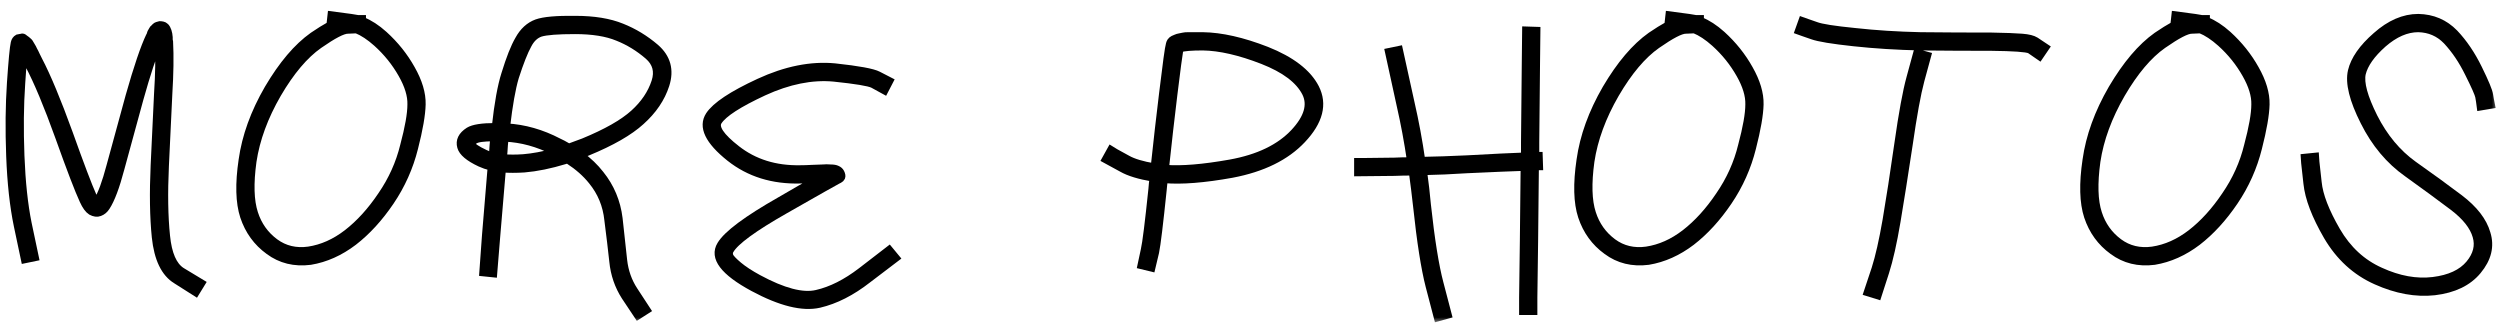
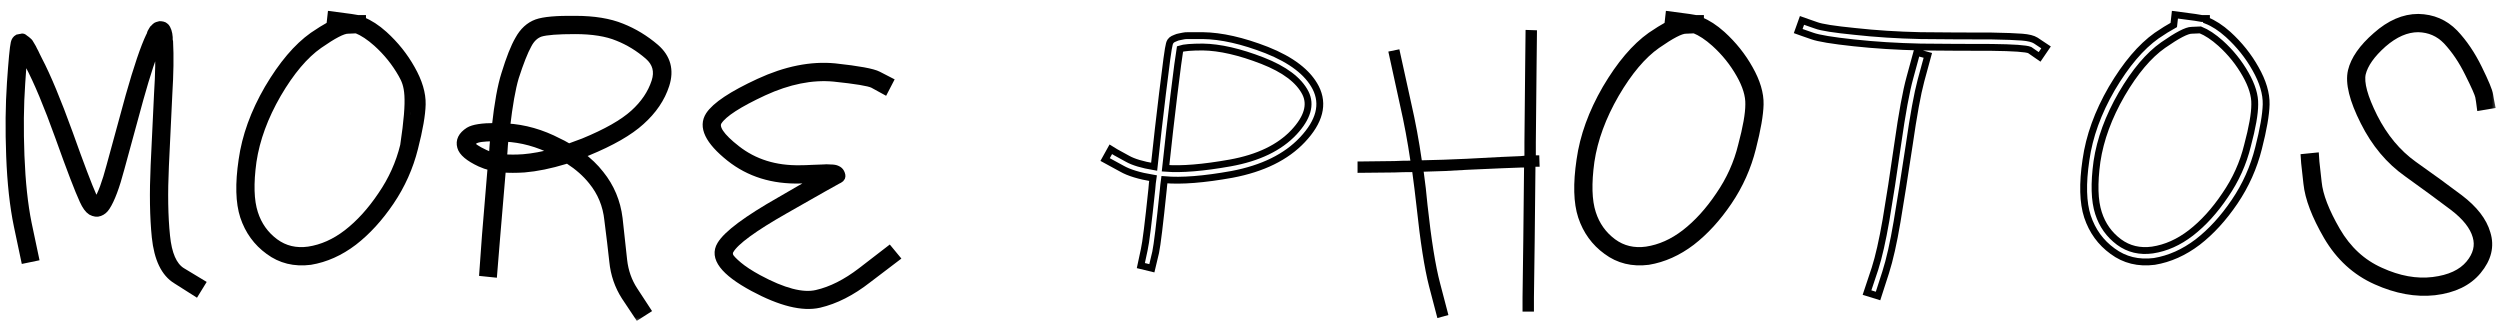
<svg xmlns="http://www.w3.org/2000/svg" width="219" height="29" viewBox="0 0 219 29" fill="none">
  <mask id="path-1-outside-1_94_215" maskUnits="userSpaceOnUse" x="-0.211" y="0.288" width="219" height="28" fill="black">
    <rect fill="white" x="-0.211" y="0.288" width="219" height="28" />
    <path d="M3.107 22.567L2.141 22.767L1.508 19.77C1.153 18.061 0.931 16.029 0.842 13.676C0.754 11.345 0.776 9.203 0.909 7.249C1.042 5.295 1.153 4.13 1.242 3.752C1.286 3.553 1.386 3.408 1.542 3.319C1.675 3.297 1.786 3.275 1.875 3.253C1.963 3.208 2.063 3.242 2.174 3.353C2.308 3.442 2.407 3.519 2.474 3.586C2.563 3.652 2.652 3.775 2.74 3.952C2.851 4.13 2.929 4.274 2.974 4.385C3.04 4.496 3.118 4.651 3.207 4.851C3.295 5.029 3.362 5.162 3.406 5.251C4.161 6.694 5.049 8.825 6.071 11.645C7.07 14.442 7.769 16.284 8.168 17.172C8.279 17.395 8.379 17.55 8.468 17.639C8.468 17.616 8.479 17.594 8.501 17.572C8.857 17.039 9.234 16.018 9.634 14.508C10.056 12.932 10.611 10.901 11.299 8.414C12.009 5.906 12.608 4.141 13.097 3.12C13.097 3.097 13.119 3.042 13.164 2.953C13.208 2.864 13.23 2.809 13.23 2.787C13.252 2.742 13.286 2.687 13.33 2.62C13.374 2.531 13.419 2.476 13.463 2.454C13.508 2.409 13.552 2.365 13.597 2.32C13.641 2.276 13.696 2.243 13.763 2.22C13.83 2.198 13.907 2.176 13.996 2.154C14.085 2.154 14.174 2.165 14.262 2.187C14.351 2.209 14.418 2.243 14.462 2.287C14.529 2.332 14.584 2.398 14.629 2.487C14.673 2.576 14.707 2.653 14.729 2.72C14.751 2.787 14.773 2.875 14.795 2.986C14.818 3.097 14.829 3.186 14.829 3.253C14.829 3.297 14.829 3.375 14.829 3.486C14.851 3.597 14.862 3.652 14.862 3.652C14.928 4.918 14.906 6.45 14.795 8.248C14.707 10.024 14.607 12.122 14.496 14.542C14.385 16.917 14.418 18.96 14.595 20.669C14.751 22.245 15.195 23.266 15.928 23.733L17.692 24.798L17.16 25.664L15.428 24.565C14.407 23.944 13.796 22.678 13.597 20.769C13.419 19.015 13.386 16.917 13.497 14.475C13.608 12.055 13.707 9.957 13.796 8.181C13.907 6.472 13.93 5.018 13.863 3.819C13.419 4.84 12.886 6.461 12.264 8.681C11.576 11.167 11.021 13.199 10.599 14.775C10.178 16.373 9.756 17.494 9.334 18.138C9.179 18.382 8.979 18.549 8.735 18.638C8.513 18.727 8.257 18.693 7.969 18.538C7.724 18.382 7.491 18.061 7.269 17.572C6.848 16.662 6.137 14.808 5.138 12.011C4.139 9.236 3.262 7.138 2.507 5.717C2.352 5.406 2.208 5.14 2.074 4.918C2.03 5.495 1.975 6.294 1.908 7.315C1.775 9.225 1.753 11.334 1.841 13.643C1.93 15.951 2.141 17.927 2.474 19.57L3.107 22.567Z" />
    <path d="M31.227 2.62L30.461 2.653C30.039 2.653 29.206 3.086 27.963 3.952C26.698 4.84 25.488 6.272 24.333 8.248C23.179 10.246 22.457 12.211 22.169 14.142C21.902 16.073 21.947 17.583 22.302 18.671C22.635 19.714 23.234 20.558 24.1 21.202C24.944 21.823 25.921 22.056 27.031 21.901C28.207 21.724 29.328 21.224 30.394 20.403C31.482 19.559 32.481 18.46 33.391 17.106C34.323 15.752 34.978 14.297 35.356 12.743C35.778 11.167 35.989 9.968 35.989 9.147C36.011 8.37 35.744 7.493 35.189 6.516C34.612 5.495 33.879 4.585 32.991 3.786C32.37 3.231 31.782 2.842 31.227 2.62ZM28.895 2.187L28.995 1.288L30.76 1.521C30.938 1.543 31.138 1.577 31.36 1.621H31.759V1.788C32.381 2.032 33.014 2.442 33.657 3.02C34.634 3.908 35.434 4.907 36.055 6.017C36.699 7.149 37.01 8.192 36.987 9.147C36.965 10.057 36.743 11.334 36.322 12.977C35.9 14.664 35.2 16.229 34.224 17.672C33.247 19.115 32.17 20.292 30.993 21.202C29.795 22.112 28.529 22.678 27.197 22.9C25.799 23.078 24.578 22.778 23.534 22.001C22.491 21.246 21.758 20.236 21.336 18.971C20.937 17.75 20.892 16.096 21.203 14.009C21.492 11.944 22.246 9.857 23.468 7.748C24.711 5.639 26.02 4.096 27.397 3.12C27.952 2.742 28.451 2.431 28.895 2.187Z" />
    <path d="M44.383 11.112C45.937 11.2 47.458 11.633 48.945 12.411C49.189 12.521 49.422 12.644 49.644 12.777C49.711 12.821 49.778 12.854 49.844 12.877C49.889 12.877 49.922 12.866 49.944 12.843C50.321 12.71 50.71 12.566 51.109 12.411C53.108 11.589 54.573 10.757 55.505 9.913C56.415 9.092 57.037 8.17 57.37 7.149C57.659 6.261 57.459 5.517 56.771 4.918C55.949 4.207 55.061 3.664 54.107 3.286C53.152 2.887 51.909 2.687 50.377 2.687C48.867 2.687 47.857 2.764 47.347 2.92C46.903 3.075 46.547 3.408 46.281 3.919C45.948 4.518 45.571 5.473 45.149 6.783C44.86 7.759 44.605 9.203 44.383 11.112ZM43.117 13.643C43.117 13.576 43.129 13.454 43.151 13.276C43.173 12.877 43.206 12.477 43.251 12.078C42.363 12.078 41.808 12.155 41.586 12.311C41.386 12.422 41.297 12.521 41.319 12.61C41.386 12.81 41.774 13.076 42.485 13.409C42.662 13.498 42.873 13.576 43.117 13.643ZM44.116 13.809C44.627 13.854 45.204 13.854 45.848 13.809C46.669 13.742 47.569 13.576 48.545 13.31C48.523 13.287 48.512 13.276 48.512 13.276C47.114 12.566 45.693 12.177 44.25 12.111C44.205 12.51 44.172 12.921 44.15 13.343C44.127 13.521 44.116 13.676 44.116 13.809ZM43.384 11.078C43.606 9.058 43.883 7.526 44.216 6.483C44.638 5.107 45.038 4.096 45.415 3.453C45.815 2.72 46.347 2.232 47.014 1.987C47.635 1.765 48.767 1.665 50.41 1.688C52.031 1.688 53.385 1.91 54.473 2.354C55.538 2.776 56.526 3.375 57.437 4.152C58.458 5.04 58.758 6.139 58.336 7.449C57.958 8.625 57.237 9.691 56.171 10.646C55.15 11.578 53.585 12.477 51.476 13.343C51.298 13.409 51.098 13.487 50.876 13.576C51.565 14.087 52.142 14.642 52.608 15.241C53.518 16.373 54.062 17.672 54.24 19.137C54.395 20.536 54.528 21.757 54.639 22.8C54.75 23.777 55.061 24.654 55.572 25.431L56.704 27.163L55.871 27.695L54.739 25.997C54.14 25.065 53.785 24.032 53.674 22.9C53.563 21.857 53.418 20.647 53.241 19.27C53.108 17.983 52.641 16.851 51.842 15.874C51.309 15.208 50.632 14.608 49.811 14.075C49.789 14.053 49.755 14.031 49.711 14.009C49.644 14.031 49.578 14.053 49.511 14.075C48.201 14.475 47.002 14.719 45.915 14.808C45.226 14.852 44.594 14.852 44.017 14.808C43.817 17.228 43.65 19.204 43.517 20.736L43.251 23.999L42.285 23.899L42.518 20.669C42.651 19.115 42.818 17.106 43.017 14.642C42.662 14.553 42.34 14.442 42.052 14.309C41.053 13.842 40.487 13.365 40.353 12.877C40.198 12.322 40.431 11.844 41.053 11.445C41.452 11.2 42.229 11.078 43.384 11.078Z" />
    <path d="M77.966 7.082L77.5 7.981L76.467 7.415C76.112 7.238 74.969 7.049 73.037 6.849C71.128 6.672 69.086 7.082 66.91 8.081C64.712 9.103 63.391 9.957 62.947 10.646C62.614 11.156 63.147 11.955 64.546 13.043C66.078 14.242 67.931 14.819 70.107 14.775C70.396 14.775 70.74 14.764 71.139 14.742C71.539 14.719 71.85 14.708 72.072 14.708C72.294 14.686 72.527 14.686 72.771 14.708C73.015 14.708 73.204 14.742 73.337 14.808C73.493 14.875 73.603 14.975 73.67 15.108C73.759 15.285 73.781 15.43 73.737 15.541C73.692 15.63 73.626 15.696 73.537 15.741L73.404 15.807C73.182 15.918 71.65 16.784 68.808 18.405C66.033 19.981 64.424 21.157 63.98 21.934C63.891 22.068 63.88 22.234 63.946 22.434C64.035 22.611 64.29 22.878 64.712 23.233C65.134 23.588 65.711 23.966 66.444 24.365C68.62 25.542 70.318 25.986 71.539 25.697C72.804 25.409 74.103 24.754 75.435 23.733L77.899 21.834L78.532 22.6L76.034 24.499C74.614 25.609 73.193 26.33 71.772 26.663C70.307 26.996 68.375 26.519 65.978 25.231C63.38 23.833 62.426 22.567 63.114 21.435C63.669 20.503 65.412 19.204 68.342 17.539C69.63 16.784 70.662 16.196 71.439 15.774C71.039 15.774 70.595 15.774 70.107 15.774C67.687 15.84 65.623 15.197 63.913 13.842C62.048 12.355 61.449 11.101 62.115 10.079C62.67 9.236 64.124 8.27 66.477 7.182C68.83 6.094 71.05 5.65 73.137 5.85C75.202 6.072 76.467 6.305 76.934 6.55L77.966 7.082Z" />
    <path d="M102.102 14.742C103.501 14.852 105.388 14.697 107.763 14.275C110.228 13.831 112.092 12.932 113.358 11.578C114.534 10.312 114.867 9.169 114.357 8.148C113.78 7.016 112.525 6.072 110.594 5.317C108.596 4.54 106.853 4.141 105.366 4.119C104.367 4.119 103.701 4.174 103.368 4.285C103.279 4.796 103.101 6.139 102.835 8.315C102.591 10.312 102.346 12.455 102.102 14.742ZM100.903 23.5L99.938 23.266L100.237 21.868C100.371 21.291 100.593 19.515 100.903 16.54C100.926 16.207 100.959 15.896 101.003 15.607C99.805 15.408 98.894 15.13 98.273 14.775L96.808 13.976L97.307 13.076L97.74 13.343C97.74 13.343 98.084 13.532 98.772 13.909C99.283 14.198 100.06 14.431 101.103 14.608C101.347 12.322 101.592 10.179 101.836 8.181C102.147 5.584 102.346 4.141 102.435 3.852C102.457 3.763 102.491 3.686 102.535 3.619C102.602 3.53 102.679 3.464 102.768 3.419C102.857 3.375 102.935 3.342 103.001 3.319C103.09 3.275 103.201 3.242 103.334 3.22C103.468 3.197 103.579 3.175 103.667 3.153C103.756 3.131 103.889 3.12 104.067 3.12C104.267 3.12 104.4 3.12 104.467 3.12C104.555 3.12 104.7 3.12 104.9 3.12C105.122 3.12 105.277 3.12 105.366 3.12C106.986 3.142 108.851 3.564 110.96 4.385C113.136 5.251 114.568 6.35 115.256 7.682C115.989 9.125 115.6 10.646 114.09 12.244C112.67 13.754 110.616 14.764 107.93 15.274C105.466 15.718 103.49 15.874 102.002 15.741C101.958 16.051 101.925 16.351 101.902 16.64C101.592 19.637 101.37 21.457 101.236 22.101L100.903 23.5Z" />
    <path d="M118.921 15.141V14.142H119.421C119.421 14.142 120.331 14.131 122.151 14.109C122.595 14.087 123.062 14.075 123.55 14.075C123.306 12.411 123.006 10.801 122.651 9.247L121.618 4.518L122.584 4.318L123.617 9.014C123.994 10.657 124.305 12.333 124.549 14.042C125.748 14.02 127.058 13.976 128.478 13.909C130.898 13.776 132.474 13.698 133.207 13.676L133.54 13.643C133.54 13.265 133.54 12.877 133.54 12.477C133.562 9.569 133.584 7.282 133.607 5.617L133.64 2.62L134.639 2.653L134.606 5.617C134.583 7.26 134.561 9.547 134.539 12.477C134.539 12.854 134.539 13.232 134.539 13.609H134.839L134.872 14.608H134.506C134.484 16.806 134.461 18.971 134.439 21.102C134.395 23.944 134.373 25.598 134.373 26.064V27.296H133.374V26.064C133.374 25.575 133.396 23.91 133.44 21.069C133.462 18.96 133.485 16.828 133.507 14.675H133.274C132.519 14.697 130.932 14.764 128.512 14.875C127.157 14.963 125.892 15.019 124.715 15.041C124.849 15.996 124.96 16.962 125.048 17.938C125.381 21.002 125.748 23.289 126.147 24.798L126.88 27.596L125.914 27.862L125.182 25.065C124.782 23.511 124.416 21.169 124.083 18.038C123.972 17.039 123.85 16.051 123.716 15.075C123.161 15.075 122.64 15.086 122.151 15.108L118.921 15.141Z" />
    <path d="M148.429 2.62L147.663 2.653C147.241 2.653 146.409 3.086 145.165 3.952C143.9 4.84 142.69 6.272 141.536 8.248C140.381 10.246 139.66 12.211 139.371 14.142C139.105 16.073 139.149 17.583 139.504 18.671C139.837 19.714 140.437 20.558 141.302 21.202C142.146 21.823 143.123 22.056 144.233 21.901C145.41 21.724 146.531 21.224 147.596 20.403C148.684 19.559 149.683 18.46 150.593 17.106C151.526 15.752 152.181 14.297 152.558 12.743C152.98 11.167 153.191 9.968 153.191 9.147C153.213 8.37 152.947 7.493 152.392 6.516C151.814 5.495 151.082 4.585 150.194 3.786C149.572 3.231 148.984 2.842 148.429 2.62ZM146.098 2.187L146.198 1.288L147.963 1.521C148.14 1.543 148.34 1.577 148.562 1.621H148.962V1.788C149.583 2.032 150.216 2.442 150.86 3.02C151.837 3.908 152.636 4.907 153.257 6.017C153.901 7.149 154.212 8.192 154.19 9.147C154.168 10.057 153.946 11.334 153.524 12.977C153.102 14.664 152.403 16.229 151.426 17.672C150.449 19.115 149.372 20.292 148.196 21.202C146.997 22.112 145.731 22.678 144.399 22.9C143.001 23.078 141.78 22.778 140.736 22.001C139.693 21.246 138.96 20.236 138.539 18.971C138.139 17.75 138.095 16.096 138.405 14.009C138.694 11.944 139.449 9.857 140.67 7.748C141.913 5.639 143.223 4.096 144.599 3.12C145.154 2.742 145.654 2.431 146.098 2.187Z" />
    <path d="M167.912 4.585L168.878 4.851L168.279 7.049C167.968 8.204 167.624 10.091 167.246 12.71C166.847 15.352 166.491 17.594 166.181 19.437C165.87 21.279 165.537 22.756 165.182 23.866L164.516 25.93L163.55 25.631L164.249 23.533C164.582 22.489 164.904 21.069 165.215 19.27C165.526 17.45 165.87 15.219 166.247 12.577C166.625 9.913 166.98 7.981 167.313 6.783L167.912 4.585ZM157.522 2.72L157.855 1.788L158.322 1.954C158.322 1.954 158.577 2.043 159.088 2.22C159.554 2.398 160.686 2.576 162.484 2.753C164.282 2.953 166.203 3.075 168.245 3.12C170.31 3.142 172.386 3.153 174.472 3.153C175.693 3.175 176.581 3.208 177.136 3.253C177.691 3.297 178.091 3.397 178.335 3.553L179.234 4.152L178.668 4.984L177.803 4.385C177.492 4.252 176.382 4.174 174.472 4.152C172.386 4.152 170.31 4.141 168.245 4.119C166.181 4.074 164.227 3.952 162.384 3.752C160.52 3.553 159.31 3.353 158.755 3.153L157.989 2.887C157.989 2.887 157.833 2.831 157.522 2.72Z" />
    <path d="M192.754 2.62L191.988 2.653C191.566 2.653 190.733 3.086 189.49 3.952C188.225 4.84 187.015 6.272 185.86 8.248C184.706 10.246 183.985 12.211 183.696 14.142C183.43 16.073 183.474 17.583 183.829 18.671C184.162 19.714 184.762 20.558 185.627 21.202C186.471 21.823 187.448 22.056 188.558 21.901C189.734 21.724 190.856 21.224 191.921 20.403C193.009 19.559 194.008 18.46 194.918 17.106C195.851 15.752 196.506 14.297 196.883 12.743C197.305 11.167 197.516 9.968 197.516 9.147C197.538 8.37 197.271 7.493 196.716 6.516C196.139 5.495 195.407 4.585 194.519 3.786C193.897 3.231 193.309 2.842 192.754 2.62ZM190.423 2.187L190.523 1.288L192.287 1.521C192.465 1.543 192.665 1.577 192.887 1.621H193.286V1.788C193.908 2.032 194.541 2.442 195.185 3.02C196.161 3.908 196.961 4.907 197.582 6.017C198.226 7.149 198.537 8.192 198.515 9.147C198.492 10.057 198.27 11.334 197.849 12.977C197.427 14.664 196.728 16.229 195.751 17.672C194.774 19.115 193.697 20.292 192.521 21.202C191.322 22.112 190.056 22.678 188.724 22.9C187.326 23.078 186.105 22.778 185.061 22.001C184.018 21.246 183.285 20.236 182.863 18.971C182.464 17.75 182.419 16.096 182.73 14.009C183.019 11.944 183.774 9.857 184.995 7.748C186.238 5.639 187.548 4.096 188.924 3.12C189.479 2.742 189.979 2.431 190.423 2.187Z" />
-     <path d="M218.264 9.214L217.265 9.38L217.199 8.881C217.199 8.881 217.177 8.747 217.132 8.481C217.088 8.237 216.788 7.56 216.233 6.45C215.678 5.317 215.034 4.363 214.302 3.586C213.636 2.898 212.814 2.542 211.837 2.52C210.816 2.52 209.795 2.964 208.774 3.852C207.753 4.762 207.142 5.628 206.942 6.45C206.765 7.249 207.109 8.514 207.975 10.246C208.863 12 210.017 13.387 211.438 14.409C212.947 15.474 214.291 16.451 215.467 17.339C216.755 18.316 217.554 19.348 217.865 20.436C218.22 21.568 217.954 22.667 217.066 23.733C216.222 24.754 214.957 25.364 213.269 25.564C211.627 25.742 209.917 25.431 208.141 24.632C206.343 23.833 204.911 22.523 203.845 20.702C202.802 18.904 202.214 17.361 202.08 16.073L201.881 14.275L201.847 13.776L202.846 13.676L202.88 14.175L203.079 15.974C203.19 17.106 203.734 18.516 204.711 20.203C205.666 21.846 206.942 23.022 208.541 23.733C210.139 24.465 211.671 24.743 213.136 24.565C214.579 24.388 215.634 23.899 216.3 23.1C216.944 22.323 217.143 21.524 216.899 20.702C216.655 19.837 215.978 18.982 214.868 18.138C213.691 17.25 212.359 16.273 210.872 15.208C209.296 14.098 208.03 12.588 207.075 10.679C206.099 8.747 205.732 7.26 205.977 6.217C206.221 5.195 206.942 4.163 208.141 3.12C209.34 2.054 210.572 1.521 211.837 1.521C213.103 1.543 214.169 1.998 215.034 2.887C215.834 3.73 216.533 4.762 217.132 5.983C217.732 7.204 218.054 7.981 218.098 8.315L218.165 8.714L218.264 9.214Z" />
  </mask>
  <path d="M3.107 22.567L2.141 22.767L1.508 19.77C1.153 18.061 0.931 16.029 0.842 13.676C0.754 11.345 0.776 9.203 0.909 7.249C1.042 5.295 1.153 4.13 1.242 3.752C1.286 3.553 1.386 3.408 1.542 3.319C1.675 3.297 1.786 3.275 1.875 3.253C1.963 3.208 2.063 3.242 2.174 3.353C2.308 3.442 2.407 3.519 2.474 3.586C2.563 3.652 2.652 3.775 2.74 3.952C2.851 4.13 2.929 4.274 2.974 4.385C3.04 4.496 3.118 4.651 3.207 4.851C3.295 5.029 3.362 5.162 3.406 5.251C4.161 6.694 5.049 8.825 6.071 11.645C7.07 14.442 7.769 16.284 8.168 17.172C8.279 17.395 8.379 17.55 8.468 17.639C8.468 17.616 8.479 17.594 8.501 17.572C8.857 17.039 9.234 16.018 9.634 14.508C10.056 12.932 10.611 10.901 11.299 8.414C12.009 5.906 12.608 4.141 13.097 3.12C13.097 3.097 13.119 3.042 13.164 2.953C13.208 2.864 13.23 2.809 13.23 2.787C13.252 2.742 13.286 2.687 13.33 2.62C13.374 2.531 13.419 2.476 13.463 2.454C13.508 2.409 13.552 2.365 13.597 2.32C13.641 2.276 13.696 2.243 13.763 2.22C13.83 2.198 13.907 2.176 13.996 2.154C14.085 2.154 14.174 2.165 14.262 2.187C14.351 2.209 14.418 2.243 14.462 2.287C14.529 2.332 14.584 2.398 14.629 2.487C14.673 2.576 14.707 2.653 14.729 2.72C14.751 2.787 14.773 2.875 14.795 2.986C14.818 3.097 14.829 3.186 14.829 3.253C14.829 3.297 14.829 3.375 14.829 3.486C14.851 3.597 14.862 3.652 14.862 3.652C14.928 4.918 14.906 6.45 14.795 8.248C14.707 10.024 14.607 12.122 14.496 14.542C14.385 16.917 14.418 18.96 14.595 20.669C14.751 22.245 15.195 23.266 15.928 23.733L17.692 24.798L17.16 25.664L15.428 24.565C14.407 23.944 13.796 22.678 13.597 20.769C13.419 19.015 13.386 16.917 13.497 14.475C13.608 12.055 13.707 9.957 13.796 8.181C13.907 6.472 13.93 5.018 13.863 3.819C13.419 4.84 12.886 6.461 12.264 8.681C11.576 11.167 11.021 13.199 10.599 14.775C10.178 16.373 9.756 17.494 9.334 18.138C9.179 18.382 8.979 18.549 8.735 18.638C8.513 18.727 8.257 18.693 7.969 18.538C7.724 18.382 7.491 18.061 7.269 17.572C6.848 16.662 6.137 14.808 5.138 12.011C4.139 9.236 3.262 7.138 2.507 5.717C2.352 5.406 2.208 5.14 2.074 4.918C2.03 5.495 1.975 6.294 1.908 7.315C1.775 9.225 1.753 11.334 1.841 13.643C1.93 15.951 2.141 17.927 2.474 19.57L3.107 22.567Z" fill="black" />
  <path d="M31.227 2.62L30.461 2.653C30.039 2.653 29.206 3.086 27.963 3.952C26.698 4.84 25.488 6.272 24.333 8.248C23.179 10.246 22.457 12.211 22.169 14.142C21.902 16.073 21.947 17.583 22.302 18.671C22.635 19.714 23.234 20.558 24.1 21.202C24.944 21.823 25.921 22.056 27.031 21.901C28.207 21.724 29.328 21.224 30.394 20.403C31.482 19.559 32.481 18.46 33.391 17.106C34.323 15.752 34.978 14.297 35.356 12.743C35.778 11.167 35.989 9.968 35.989 9.147C36.011 8.37 35.744 7.493 35.189 6.516C34.612 5.495 33.879 4.585 32.991 3.786C32.37 3.231 31.782 2.842 31.227 2.62ZM28.895 2.187L28.995 1.288L30.76 1.521C30.938 1.543 31.138 1.577 31.36 1.621H31.759V1.788C32.381 2.032 33.014 2.442 33.657 3.02C34.634 3.908 35.434 4.907 36.055 6.017C36.699 7.149 37.01 8.192 36.987 9.147C36.965 10.057 36.743 11.334 36.322 12.977C35.9 14.664 35.2 16.229 34.224 17.672C33.247 19.115 32.17 20.292 30.993 21.202C29.795 22.112 28.529 22.678 27.197 22.9C25.799 23.078 24.578 22.778 23.534 22.001C22.491 21.246 21.758 20.236 21.336 18.971C20.937 17.75 20.892 16.096 21.203 14.009C21.492 11.944 22.246 9.857 23.468 7.748C24.711 5.639 26.02 4.096 27.397 3.12C27.952 2.742 28.451 2.431 28.895 2.187Z" fill="black" />
  <path d="M44.383 11.112C45.937 11.2 47.458 11.633 48.945 12.411C49.189 12.521 49.422 12.644 49.644 12.777C49.711 12.821 49.778 12.854 49.844 12.877C49.889 12.877 49.922 12.866 49.944 12.843C50.321 12.71 50.71 12.566 51.109 12.411C53.108 11.589 54.573 10.757 55.505 9.913C56.415 9.092 57.037 8.17 57.37 7.149C57.659 6.261 57.459 5.517 56.771 4.918C55.949 4.207 55.061 3.664 54.107 3.286C53.152 2.887 51.909 2.687 50.377 2.687C48.867 2.687 47.857 2.764 47.347 2.92C46.903 3.075 46.547 3.408 46.281 3.919C45.948 4.518 45.571 5.473 45.149 6.783C44.86 7.759 44.605 9.203 44.383 11.112ZM43.117 13.643C43.117 13.576 43.129 13.454 43.151 13.276C43.173 12.877 43.206 12.477 43.251 12.078C42.363 12.078 41.808 12.155 41.586 12.311C41.386 12.422 41.297 12.521 41.319 12.61C41.386 12.81 41.774 13.076 42.485 13.409C42.662 13.498 42.873 13.576 43.117 13.643ZM44.116 13.809C44.627 13.854 45.204 13.854 45.848 13.809C46.669 13.742 47.569 13.576 48.545 13.31C48.523 13.287 48.512 13.276 48.512 13.276C47.114 12.566 45.693 12.177 44.25 12.111C44.205 12.51 44.172 12.921 44.15 13.343C44.127 13.521 44.116 13.676 44.116 13.809ZM43.384 11.078C43.606 9.058 43.883 7.526 44.216 6.483C44.638 5.107 45.038 4.096 45.415 3.453C45.815 2.72 46.347 2.232 47.014 1.987C47.635 1.765 48.767 1.665 50.41 1.688C52.031 1.688 53.385 1.91 54.473 2.354C55.538 2.776 56.526 3.375 57.437 4.152C58.458 5.04 58.758 6.139 58.336 7.449C57.958 8.625 57.237 9.691 56.171 10.646C55.15 11.578 53.585 12.477 51.476 13.343C51.298 13.409 51.098 13.487 50.876 13.576C51.565 14.087 52.142 14.642 52.608 15.241C53.518 16.373 54.062 17.672 54.24 19.137C54.395 20.536 54.528 21.757 54.639 22.8C54.75 23.777 55.061 24.654 55.572 25.431L56.704 27.163L55.871 27.695L54.739 25.997C54.14 25.065 53.785 24.032 53.674 22.9C53.563 21.857 53.418 20.647 53.241 19.27C53.108 17.983 52.641 16.851 51.842 15.874C51.309 15.208 50.632 14.608 49.811 14.075C49.789 14.053 49.755 14.031 49.711 14.009C49.644 14.031 49.578 14.053 49.511 14.075C48.201 14.475 47.002 14.719 45.915 14.808C45.226 14.852 44.594 14.852 44.017 14.808C43.817 17.228 43.65 19.204 43.517 20.736L43.251 23.999L42.285 23.899L42.518 20.669C42.651 19.115 42.818 17.106 43.017 14.642C42.662 14.553 42.34 14.442 42.052 14.309C41.053 13.842 40.487 13.365 40.353 12.877C40.198 12.322 40.431 11.844 41.053 11.445C41.452 11.2 42.229 11.078 43.384 11.078Z" fill="black" />
  <path d="M77.966 7.082L77.5 7.981L76.467 7.415C76.112 7.238 74.969 7.049 73.037 6.849C71.128 6.672 69.086 7.082 66.91 8.081C64.712 9.103 63.391 9.957 62.947 10.646C62.614 11.156 63.147 11.955 64.546 13.043C66.078 14.242 67.931 14.819 70.107 14.775C70.396 14.775 70.74 14.764 71.139 14.742C71.539 14.719 71.85 14.708 72.072 14.708C72.294 14.686 72.527 14.686 72.771 14.708C73.015 14.708 73.204 14.742 73.337 14.808C73.493 14.875 73.603 14.975 73.67 15.108C73.759 15.285 73.781 15.43 73.737 15.541C73.692 15.63 73.626 15.696 73.537 15.741L73.404 15.807C73.182 15.918 71.65 16.784 68.808 18.405C66.033 19.981 64.424 21.157 63.98 21.934C63.891 22.068 63.88 22.234 63.946 22.434C64.035 22.611 64.29 22.878 64.712 23.233C65.134 23.588 65.711 23.966 66.444 24.365C68.62 25.542 70.318 25.986 71.539 25.697C72.804 25.409 74.103 24.754 75.435 23.733L77.899 21.834L78.532 22.6L76.034 24.499C74.614 25.609 73.193 26.33 71.772 26.663C70.307 26.996 68.375 26.519 65.978 25.231C63.38 23.833 62.426 22.567 63.114 21.435C63.669 20.503 65.412 19.204 68.342 17.539C69.63 16.784 70.662 16.196 71.439 15.774C71.039 15.774 70.595 15.774 70.107 15.774C67.687 15.84 65.623 15.197 63.913 13.842C62.048 12.355 61.449 11.101 62.115 10.079C62.67 9.236 64.124 8.27 66.477 7.182C68.83 6.094 71.05 5.65 73.137 5.85C75.202 6.072 76.467 6.305 76.934 6.55L77.966 7.082Z" fill="black" />
-   <path d="M102.102 14.742C103.501 14.852 105.388 14.697 107.763 14.275C110.228 13.831 112.092 12.932 113.358 11.578C114.534 10.312 114.867 9.169 114.357 8.148C113.78 7.016 112.525 6.072 110.594 5.317C108.596 4.54 106.853 4.141 105.366 4.119C104.367 4.119 103.701 4.174 103.368 4.285C103.279 4.796 103.101 6.139 102.835 8.315C102.591 10.312 102.346 12.455 102.102 14.742ZM100.903 23.5L99.938 23.266L100.237 21.868C100.371 21.291 100.593 19.515 100.903 16.54C100.926 16.207 100.959 15.896 101.003 15.607C99.805 15.408 98.894 15.13 98.273 14.775L96.808 13.976L97.307 13.076L97.74 13.343C97.74 13.343 98.084 13.532 98.772 13.909C99.283 14.198 100.06 14.431 101.103 14.608C101.347 12.322 101.592 10.179 101.836 8.181C102.147 5.584 102.346 4.141 102.435 3.852C102.457 3.763 102.491 3.686 102.535 3.619C102.602 3.53 102.679 3.464 102.768 3.419C102.857 3.375 102.935 3.342 103.001 3.319C103.09 3.275 103.201 3.242 103.334 3.22C103.468 3.197 103.579 3.175 103.667 3.153C103.756 3.131 103.889 3.12 104.067 3.12C104.267 3.12 104.4 3.12 104.467 3.12C104.555 3.12 104.7 3.12 104.9 3.12C105.122 3.12 105.277 3.12 105.366 3.12C106.986 3.142 108.851 3.564 110.96 4.385C113.136 5.251 114.568 6.35 115.256 7.682C115.989 9.125 115.6 10.646 114.09 12.244C112.67 13.754 110.616 14.764 107.93 15.274C105.466 15.718 103.49 15.874 102.002 15.741C101.958 16.051 101.925 16.351 101.902 16.64C101.592 19.637 101.37 21.457 101.236 22.101L100.903 23.5Z" fill="black" />
  <path d="M118.921 15.141V14.142H119.421C119.421 14.142 120.331 14.131 122.151 14.109C122.595 14.087 123.062 14.075 123.55 14.075C123.306 12.411 123.006 10.801 122.651 9.247L121.618 4.518L122.584 4.318L123.617 9.014C123.994 10.657 124.305 12.333 124.549 14.042C125.748 14.02 127.058 13.976 128.478 13.909C130.898 13.776 132.474 13.698 133.207 13.676L133.54 13.643C133.54 13.265 133.54 12.877 133.54 12.477C133.562 9.569 133.584 7.282 133.607 5.617L133.64 2.62L134.639 2.653L134.606 5.617C134.583 7.26 134.561 9.547 134.539 12.477C134.539 12.854 134.539 13.232 134.539 13.609H134.839L134.872 14.608H134.506C134.484 16.806 134.461 18.971 134.439 21.102C134.395 23.944 134.373 25.598 134.373 26.064V27.296H133.374V26.064C133.374 25.575 133.396 23.91 133.44 21.069C133.462 18.96 133.485 16.828 133.507 14.675H133.274C132.519 14.697 130.932 14.764 128.512 14.875C127.157 14.963 125.892 15.019 124.715 15.041C124.849 15.996 124.96 16.962 125.048 17.938C125.381 21.002 125.748 23.289 126.147 24.798L126.88 27.596L125.914 27.862L125.182 25.065C124.782 23.511 124.416 21.169 124.083 18.038C123.972 17.039 123.85 16.051 123.716 15.075C123.161 15.075 122.64 15.086 122.151 15.108L118.921 15.141Z" fill="black" />
  <path d="M148.429 2.62L147.663 2.653C147.241 2.653 146.409 3.086 145.165 3.952C143.9 4.84 142.69 6.272 141.536 8.248C140.381 10.246 139.66 12.211 139.371 14.142C139.105 16.073 139.149 17.583 139.504 18.671C139.837 19.714 140.437 20.558 141.302 21.202C142.146 21.823 143.123 22.056 144.233 21.901C145.41 21.724 146.531 21.224 147.596 20.403C148.684 19.559 149.683 18.46 150.593 17.106C151.526 15.752 152.181 14.297 152.558 12.743C152.98 11.167 153.191 9.968 153.191 9.147C153.213 8.37 152.947 7.493 152.392 6.516C151.814 5.495 151.082 4.585 150.194 3.786C149.572 3.231 148.984 2.842 148.429 2.62ZM146.098 2.187L146.198 1.288L147.963 1.521C148.14 1.543 148.34 1.577 148.562 1.621H148.962V1.788C149.583 2.032 150.216 2.442 150.86 3.02C151.837 3.908 152.636 4.907 153.257 6.017C153.901 7.149 154.212 8.192 154.19 9.147C154.168 10.057 153.946 11.334 153.524 12.977C153.102 14.664 152.403 16.229 151.426 17.672C150.449 19.115 149.372 20.292 148.196 21.202C146.997 22.112 145.731 22.678 144.399 22.9C143.001 23.078 141.78 22.778 140.736 22.001C139.693 21.246 138.96 20.236 138.539 18.971C138.139 17.75 138.095 16.096 138.405 14.009C138.694 11.944 139.449 9.857 140.67 7.748C141.913 5.639 143.223 4.096 144.599 3.12C145.154 2.742 145.654 2.431 146.098 2.187Z" fill="black" />
-   <path d="M167.912 4.585L168.878 4.851L168.279 7.049C167.968 8.204 167.624 10.091 167.246 12.71C166.847 15.352 166.491 17.594 166.181 19.437C165.87 21.279 165.537 22.756 165.182 23.866L164.516 25.93L163.55 25.631L164.249 23.533C164.582 22.489 164.904 21.069 165.215 19.27C165.526 17.45 165.87 15.219 166.247 12.577C166.625 9.913 166.98 7.981 167.313 6.783L167.912 4.585ZM157.522 2.72L157.855 1.788L158.322 1.954C158.322 1.954 158.577 2.043 159.088 2.22C159.554 2.398 160.686 2.576 162.484 2.753C164.282 2.953 166.203 3.075 168.245 3.12C170.31 3.142 172.386 3.153 174.472 3.153C175.693 3.175 176.581 3.208 177.136 3.253C177.691 3.297 178.091 3.397 178.335 3.553L179.234 4.152L178.668 4.984L177.803 4.385C177.492 4.252 176.382 4.174 174.472 4.152C172.386 4.152 170.31 4.141 168.245 4.119C166.181 4.074 164.227 3.952 162.384 3.752C160.52 3.553 159.31 3.353 158.755 3.153L157.989 2.887C157.989 2.887 157.833 2.831 157.522 2.72Z" fill="black" />
-   <path d="M192.754 2.62L191.988 2.653C191.566 2.653 190.733 3.086 189.49 3.952C188.225 4.84 187.015 6.272 185.86 8.248C184.706 10.246 183.985 12.211 183.696 14.142C183.43 16.073 183.474 17.583 183.829 18.671C184.162 19.714 184.762 20.558 185.627 21.202C186.471 21.823 187.448 22.056 188.558 21.901C189.734 21.724 190.856 21.224 191.921 20.403C193.009 19.559 194.008 18.46 194.918 17.106C195.851 15.752 196.506 14.297 196.883 12.743C197.305 11.167 197.516 9.968 197.516 9.147C197.538 8.37 197.271 7.493 196.716 6.516C196.139 5.495 195.407 4.585 194.519 3.786C193.897 3.231 193.309 2.842 192.754 2.62ZM190.423 2.187L190.523 1.288L192.287 1.521C192.465 1.543 192.665 1.577 192.887 1.621H193.286V1.788C193.908 2.032 194.541 2.442 195.185 3.02C196.161 3.908 196.961 4.907 197.582 6.017C198.226 7.149 198.537 8.192 198.515 9.147C198.492 10.057 198.27 11.334 197.849 12.977C197.427 14.664 196.728 16.229 195.751 17.672C194.774 19.115 193.697 20.292 192.521 21.202C191.322 22.112 190.056 22.678 188.724 22.9C187.326 23.078 186.105 22.778 185.061 22.001C184.018 21.246 183.285 20.236 182.863 18.971C182.464 17.75 182.419 16.096 182.73 14.009C183.019 11.944 183.774 9.857 184.995 7.748C186.238 5.639 187.548 4.096 188.924 3.12C189.479 2.742 189.979 2.431 190.423 2.187Z" fill="black" />
  <path d="M218.264 9.214L217.265 9.38L217.199 8.881C217.199 8.881 217.177 8.747 217.132 8.481C217.088 8.237 216.788 7.56 216.233 6.45C215.678 5.317 215.034 4.363 214.302 3.586C213.636 2.898 212.814 2.542 211.837 2.52C210.816 2.52 209.795 2.964 208.774 3.852C207.753 4.762 207.142 5.628 206.942 6.45C206.765 7.249 207.109 8.514 207.975 10.246C208.863 12 210.017 13.387 211.438 14.409C212.947 15.474 214.291 16.451 215.467 17.339C216.755 18.316 217.554 19.348 217.865 20.436C218.22 21.568 217.954 22.667 217.066 23.733C216.222 24.754 214.957 25.364 213.269 25.564C211.627 25.742 209.917 25.431 208.141 24.632C206.343 23.833 204.911 22.523 203.845 20.702C202.802 18.904 202.214 17.361 202.08 16.073L201.881 14.275L201.847 13.776L202.846 13.676L202.88 14.175L203.079 15.974C203.19 17.106 203.734 18.516 204.711 20.203C205.666 21.846 206.942 23.022 208.541 23.733C210.139 24.465 211.671 24.743 213.136 24.565C214.579 24.388 215.634 23.899 216.3 23.1C216.944 22.323 217.143 21.524 216.899 20.702C216.655 19.837 215.978 18.982 214.868 18.138C213.691 17.25 212.359 16.273 210.872 15.208C209.296 14.098 208.03 12.588 207.075 10.679C206.099 8.747 205.732 7.26 205.977 6.217C206.221 5.195 206.942 4.163 208.141 3.12C209.34 2.054 210.572 1.521 211.837 1.521C213.103 1.543 214.169 1.998 215.034 2.887C215.834 3.73 216.533 4.762 217.132 5.983C217.732 7.204 218.054 7.981 218.098 8.315L218.165 8.714L218.264 9.214Z" fill="black" />
  <path d="M3.107 22.567L2.141 22.767L1.508 19.77C1.153 18.061 0.931 16.029 0.842 13.676C0.754 11.345 0.776 9.203 0.909 7.249C1.042 5.295 1.153 4.13 1.242 3.752C1.286 3.553 1.386 3.408 1.542 3.319C1.675 3.297 1.786 3.275 1.875 3.253C1.963 3.208 2.063 3.242 2.174 3.353C2.308 3.442 2.407 3.519 2.474 3.586C2.563 3.652 2.652 3.775 2.74 3.952C2.851 4.13 2.929 4.274 2.974 4.385C3.04 4.496 3.118 4.651 3.207 4.851C3.295 5.029 3.362 5.162 3.406 5.251C4.161 6.694 5.049 8.825 6.071 11.645C7.07 14.442 7.769 16.284 8.168 17.172C8.279 17.395 8.379 17.55 8.468 17.639C8.468 17.616 8.479 17.594 8.501 17.572C8.857 17.039 9.234 16.018 9.634 14.508C10.056 12.932 10.611 10.901 11.299 8.414C12.009 5.906 12.608 4.141 13.097 3.12C13.097 3.097 13.119 3.042 13.164 2.953C13.208 2.864 13.23 2.809 13.23 2.787C13.252 2.742 13.286 2.687 13.33 2.62C13.374 2.531 13.419 2.476 13.463 2.454C13.508 2.409 13.552 2.365 13.597 2.32C13.641 2.276 13.696 2.243 13.763 2.22C13.83 2.198 13.907 2.176 13.996 2.154C14.085 2.154 14.174 2.165 14.262 2.187C14.351 2.209 14.418 2.243 14.462 2.287C14.529 2.332 14.584 2.398 14.629 2.487C14.673 2.576 14.707 2.653 14.729 2.72C14.751 2.787 14.773 2.875 14.795 2.986C14.818 3.097 14.829 3.186 14.829 3.253C14.829 3.297 14.829 3.375 14.829 3.486C14.851 3.597 14.862 3.652 14.862 3.652C14.928 4.918 14.906 6.45 14.795 8.248C14.707 10.024 14.607 12.122 14.496 14.542C14.385 16.917 14.418 18.96 14.595 20.669C14.751 22.245 15.195 23.266 15.928 23.733L17.692 24.798L17.16 25.664L15.428 24.565C14.407 23.944 13.796 22.678 13.597 20.769C13.419 19.015 13.386 16.917 13.497 14.475C13.608 12.055 13.707 9.957 13.796 8.181C13.907 6.472 13.93 5.018 13.863 3.819C13.419 4.84 12.886 6.461 12.264 8.681C11.576 11.167 11.021 13.199 10.599 14.775C10.178 16.373 9.756 17.494 9.334 18.138C9.179 18.382 8.979 18.549 8.735 18.638C8.513 18.727 8.257 18.693 7.969 18.538C7.724 18.382 7.491 18.061 7.269 17.572C6.848 16.662 6.137 14.808 5.138 12.011C4.139 9.236 3.262 7.138 2.507 5.717C2.352 5.406 2.208 5.14 2.074 4.918C2.03 5.495 1.975 6.294 1.908 7.315C1.775 9.225 1.753 11.334 1.841 13.643C1.93 15.951 2.141 17.927 2.474 19.57L3.107 22.567Z" stroke="black" stroke-width="0.6" mask="url(#path-1-outside-1_94_215)" />
-   <path d="M31.227 2.62L30.461 2.653C30.039 2.653 29.206 3.086 27.963 3.952C26.698 4.84 25.488 6.272 24.333 8.248C23.179 10.246 22.457 12.211 22.169 14.142C21.902 16.073 21.947 17.583 22.302 18.671C22.635 19.714 23.234 20.558 24.1 21.202C24.944 21.823 25.921 22.056 27.031 21.901C28.207 21.724 29.328 21.224 30.394 20.403C31.482 19.559 32.481 18.46 33.391 17.106C34.323 15.752 34.978 14.297 35.356 12.743C35.778 11.167 35.989 9.968 35.989 9.147C36.011 8.37 35.744 7.493 35.189 6.516C34.612 5.495 33.879 4.585 32.991 3.786C32.37 3.231 31.782 2.842 31.227 2.62ZM28.895 2.187L28.995 1.288L30.76 1.521C30.938 1.543 31.138 1.577 31.36 1.621H31.759V1.788C32.381 2.032 33.014 2.442 33.657 3.02C34.634 3.908 35.434 4.907 36.055 6.017C36.699 7.149 37.01 8.192 36.987 9.147C36.965 10.057 36.743 11.334 36.322 12.977C35.9 14.664 35.2 16.229 34.224 17.672C33.247 19.115 32.17 20.292 30.993 21.202C29.795 22.112 28.529 22.678 27.197 22.9C25.799 23.078 24.578 22.778 23.534 22.001C22.491 21.246 21.758 20.236 21.336 18.971C20.937 17.75 20.892 16.096 21.203 14.009C21.492 11.944 22.246 9.857 23.468 7.748C24.711 5.639 26.02 4.096 27.397 3.12C27.952 2.742 28.451 2.431 28.895 2.187Z" stroke="black" stroke-width="0.6" mask="url(#path-1-outside-1_94_215)" />
+   <path d="M31.227 2.62L30.461 2.653C30.039 2.653 29.206 3.086 27.963 3.952C26.698 4.84 25.488 6.272 24.333 8.248C23.179 10.246 22.457 12.211 22.169 14.142C21.902 16.073 21.947 17.583 22.302 18.671C22.635 19.714 23.234 20.558 24.1 21.202C24.944 21.823 25.921 22.056 27.031 21.901C28.207 21.724 29.328 21.224 30.394 20.403C31.482 19.559 32.481 18.46 33.391 17.106C34.323 15.752 34.978 14.297 35.356 12.743C36.011 8.37 35.744 7.493 35.189 6.516C34.612 5.495 33.879 4.585 32.991 3.786C32.37 3.231 31.782 2.842 31.227 2.62ZM28.895 2.187L28.995 1.288L30.76 1.521C30.938 1.543 31.138 1.577 31.36 1.621H31.759V1.788C32.381 2.032 33.014 2.442 33.657 3.02C34.634 3.908 35.434 4.907 36.055 6.017C36.699 7.149 37.01 8.192 36.987 9.147C36.965 10.057 36.743 11.334 36.322 12.977C35.9 14.664 35.2 16.229 34.224 17.672C33.247 19.115 32.17 20.292 30.993 21.202C29.795 22.112 28.529 22.678 27.197 22.9C25.799 23.078 24.578 22.778 23.534 22.001C22.491 21.246 21.758 20.236 21.336 18.971C20.937 17.75 20.892 16.096 21.203 14.009C21.492 11.944 22.246 9.857 23.468 7.748C24.711 5.639 26.02 4.096 27.397 3.12C27.952 2.742 28.451 2.431 28.895 2.187Z" stroke="black" stroke-width="0.6" mask="url(#path-1-outside-1_94_215)" />
  <path d="M44.383 11.112C45.937 11.2 47.458 11.633 48.945 12.411C49.189 12.521 49.422 12.644 49.644 12.777C49.711 12.821 49.778 12.854 49.844 12.877C49.889 12.877 49.922 12.866 49.944 12.843C50.321 12.71 50.71 12.566 51.109 12.411C53.108 11.589 54.573 10.757 55.505 9.913C56.415 9.092 57.037 8.17 57.37 7.149C57.659 6.261 57.459 5.517 56.771 4.918C55.949 4.207 55.061 3.664 54.107 3.286C53.152 2.887 51.909 2.687 50.377 2.687C48.867 2.687 47.857 2.764 47.347 2.92C46.903 3.075 46.547 3.408 46.281 3.919C45.948 4.518 45.571 5.473 45.149 6.783C44.86 7.759 44.605 9.203 44.383 11.112ZM43.117 13.643C43.117 13.576 43.129 13.454 43.151 13.276C43.173 12.877 43.206 12.477 43.251 12.078C42.363 12.078 41.808 12.155 41.586 12.311C41.386 12.422 41.297 12.521 41.319 12.61C41.386 12.81 41.774 13.076 42.485 13.409C42.662 13.498 42.873 13.576 43.117 13.643ZM44.116 13.809C44.627 13.854 45.204 13.854 45.848 13.809C46.669 13.742 47.569 13.576 48.545 13.31C48.523 13.287 48.512 13.276 48.512 13.276C47.114 12.566 45.693 12.177 44.25 12.111C44.205 12.51 44.172 12.921 44.15 13.343C44.127 13.521 44.116 13.676 44.116 13.809ZM43.384 11.078C43.606 9.058 43.883 7.526 44.216 6.483C44.638 5.107 45.038 4.096 45.415 3.453C45.815 2.72 46.347 2.232 47.014 1.987C47.635 1.765 48.767 1.665 50.41 1.688C52.031 1.688 53.385 1.91 54.473 2.354C55.538 2.776 56.526 3.375 57.437 4.152C58.458 5.04 58.758 6.139 58.336 7.449C57.958 8.625 57.237 9.691 56.171 10.646C55.15 11.578 53.585 12.477 51.476 13.343C51.298 13.409 51.098 13.487 50.876 13.576C51.565 14.087 52.142 14.642 52.608 15.241C53.518 16.373 54.062 17.672 54.24 19.137C54.395 20.536 54.528 21.757 54.639 22.8C54.75 23.777 55.061 24.654 55.572 25.431L56.704 27.163L55.871 27.695L54.739 25.997C54.14 25.065 53.785 24.032 53.674 22.9C53.563 21.857 53.418 20.647 53.241 19.27C53.108 17.983 52.641 16.851 51.842 15.874C51.309 15.208 50.632 14.608 49.811 14.075C49.789 14.053 49.755 14.031 49.711 14.009C49.644 14.031 49.578 14.053 49.511 14.075C48.201 14.475 47.002 14.719 45.915 14.808C45.226 14.852 44.594 14.852 44.017 14.808C43.817 17.228 43.65 19.204 43.517 20.736L43.251 23.999L42.285 23.899L42.518 20.669C42.651 19.115 42.818 17.106 43.017 14.642C42.662 14.553 42.34 14.442 42.052 14.309C41.053 13.842 40.487 13.365 40.353 12.877C40.198 12.322 40.431 11.844 41.053 11.445C41.452 11.2 42.229 11.078 43.384 11.078Z" stroke="black" stroke-width="0.6" mask="url(#path-1-outside-1_94_215)" />
  <path d="M77.966 7.082L77.5 7.981L76.467 7.415C76.112 7.238 74.969 7.049 73.037 6.849C71.128 6.672 69.086 7.082 66.91 8.081C64.712 9.103 63.391 9.957 62.947 10.646C62.614 11.156 63.147 11.955 64.546 13.043C66.078 14.242 67.931 14.819 70.107 14.775C70.396 14.775 70.74 14.764 71.139 14.742C71.539 14.719 71.85 14.708 72.072 14.708C72.294 14.686 72.527 14.686 72.771 14.708C73.015 14.708 73.204 14.742 73.337 14.808C73.493 14.875 73.603 14.975 73.67 15.108C73.759 15.285 73.781 15.43 73.737 15.541C73.692 15.63 73.626 15.696 73.537 15.741L73.404 15.807C73.182 15.918 71.65 16.784 68.808 18.405C66.033 19.981 64.424 21.157 63.98 21.934C63.891 22.068 63.88 22.234 63.946 22.434C64.035 22.611 64.29 22.878 64.712 23.233C65.134 23.588 65.711 23.966 66.444 24.365C68.62 25.542 70.318 25.986 71.539 25.697C72.804 25.409 74.103 24.754 75.435 23.733L77.899 21.834L78.532 22.6L76.034 24.499C74.614 25.609 73.193 26.33 71.772 26.663C70.307 26.996 68.375 26.519 65.978 25.231C63.38 23.833 62.426 22.567 63.114 21.435C63.669 20.503 65.412 19.204 68.342 17.539C69.63 16.784 70.662 16.196 71.439 15.774C71.039 15.774 70.595 15.774 70.107 15.774C67.687 15.84 65.623 15.197 63.913 13.842C62.048 12.355 61.449 11.101 62.115 10.079C62.67 9.236 64.124 8.27 66.477 7.182C68.83 6.094 71.05 5.65 73.137 5.85C75.202 6.072 76.467 6.305 76.934 6.55L77.966 7.082Z" stroke="black" stroke-width="0.6" mask="url(#path-1-outside-1_94_215)" />
  <path d="M102.102 14.742C103.501 14.852 105.388 14.697 107.763 14.275C110.228 13.831 112.092 12.932 113.358 11.578C114.534 10.312 114.867 9.169 114.357 8.148C113.78 7.016 112.525 6.072 110.594 5.317C108.596 4.54 106.853 4.141 105.366 4.119C104.367 4.119 103.701 4.174 103.368 4.285C103.279 4.796 103.101 6.139 102.835 8.315C102.591 10.312 102.346 12.455 102.102 14.742ZM100.903 23.5L99.938 23.266L100.237 21.868C100.371 21.291 100.593 19.515 100.903 16.54C100.926 16.207 100.959 15.896 101.003 15.607C99.805 15.408 98.894 15.13 98.273 14.775L96.808 13.976L97.307 13.076L97.74 13.343C97.74 13.343 98.084 13.532 98.772 13.909C99.283 14.198 100.06 14.431 101.103 14.608C101.347 12.322 101.592 10.179 101.836 8.181C102.147 5.584 102.346 4.141 102.435 3.852C102.457 3.763 102.491 3.686 102.535 3.619C102.602 3.53 102.679 3.464 102.768 3.419C102.857 3.375 102.935 3.342 103.001 3.319C103.09 3.275 103.201 3.242 103.334 3.22C103.468 3.197 103.579 3.175 103.667 3.153C103.756 3.131 103.889 3.12 104.067 3.12C104.267 3.12 104.4 3.12 104.467 3.12C104.555 3.12 104.7 3.12 104.9 3.12C105.122 3.12 105.277 3.12 105.366 3.12C106.986 3.142 108.851 3.564 110.96 4.385C113.136 5.251 114.568 6.35 115.256 7.682C115.989 9.125 115.6 10.646 114.09 12.244C112.67 13.754 110.616 14.764 107.93 15.274C105.466 15.718 103.49 15.874 102.002 15.741C101.958 16.051 101.925 16.351 101.902 16.64C101.592 19.637 101.37 21.457 101.236 22.101L100.903 23.5Z" stroke="black" stroke-width="0.6" mask="url(#path-1-outside-1_94_215)" />
-   <path d="M118.921 15.141V14.142H119.421C119.421 14.142 120.331 14.131 122.151 14.109C122.595 14.087 123.062 14.075 123.55 14.075C123.306 12.411 123.006 10.801 122.651 9.247L121.618 4.518L122.584 4.318L123.617 9.014C123.994 10.657 124.305 12.333 124.549 14.042C125.748 14.02 127.058 13.976 128.478 13.909C130.898 13.776 132.474 13.698 133.207 13.676L133.54 13.643C133.54 13.265 133.54 12.877 133.54 12.477C133.562 9.569 133.584 7.282 133.607 5.617L133.64 2.62L134.639 2.653L134.606 5.617C134.583 7.26 134.561 9.547 134.539 12.477C134.539 12.854 134.539 13.232 134.539 13.609H134.839L134.872 14.608H134.506C134.484 16.806 134.461 18.971 134.439 21.102C134.395 23.944 134.373 25.598 134.373 26.064V27.296H133.374V26.064C133.374 25.575 133.396 23.91 133.44 21.069C133.462 18.96 133.485 16.828 133.507 14.675H133.274C132.519 14.697 130.932 14.764 128.512 14.875C127.157 14.963 125.892 15.019 124.715 15.041C124.849 15.996 124.96 16.962 125.048 17.938C125.381 21.002 125.748 23.289 126.147 24.798L126.88 27.596L125.914 27.862L125.182 25.065C124.782 23.511 124.416 21.169 124.083 18.038C123.972 17.039 123.85 16.051 123.716 15.075C123.161 15.075 122.64 15.086 122.151 15.108L118.921 15.141Z" stroke="black" stroke-width="0.6" mask="url(#path-1-outside-1_94_215)" />
  <path d="M148.429 2.62L147.663 2.653C147.241 2.653 146.409 3.086 145.165 3.952C143.9 4.84 142.69 6.272 141.536 8.248C140.381 10.246 139.66 12.211 139.371 14.142C139.105 16.073 139.149 17.583 139.504 18.671C139.837 19.714 140.437 20.558 141.302 21.202C142.146 21.823 143.123 22.056 144.233 21.901C145.41 21.724 146.531 21.224 147.596 20.403C148.684 19.559 149.683 18.46 150.593 17.106C151.526 15.752 152.181 14.297 152.558 12.743C152.98 11.167 153.191 9.968 153.191 9.147C153.213 8.37 152.947 7.493 152.392 6.516C151.814 5.495 151.082 4.585 150.194 3.786C149.572 3.231 148.984 2.842 148.429 2.62ZM146.098 2.187L146.198 1.288L147.963 1.521C148.14 1.543 148.34 1.577 148.562 1.621H148.962V1.788C149.583 2.032 150.216 2.442 150.86 3.02C151.837 3.908 152.636 4.907 153.257 6.017C153.901 7.149 154.212 8.192 154.19 9.147C154.168 10.057 153.946 11.334 153.524 12.977C153.102 14.664 152.403 16.229 151.426 17.672C150.449 19.115 149.372 20.292 148.196 21.202C146.997 22.112 145.731 22.678 144.399 22.9C143.001 23.078 141.78 22.778 140.736 22.001C139.693 21.246 138.96 20.236 138.539 18.971C138.139 17.75 138.095 16.096 138.405 14.009C138.694 11.944 139.449 9.857 140.67 7.748C141.913 5.639 143.223 4.096 144.599 3.12C145.154 2.742 145.654 2.431 146.098 2.187Z" stroke="black" stroke-width="0.6" mask="url(#path-1-outside-1_94_215)" />
  <path d="M167.912 4.585L168.878 4.851L168.279 7.049C167.968 8.204 167.624 10.091 167.246 12.71C166.847 15.352 166.491 17.594 166.181 19.437C165.87 21.279 165.537 22.756 165.182 23.866L164.516 25.93L163.55 25.631L164.249 23.533C164.582 22.489 164.904 21.069 165.215 19.27C165.526 17.45 165.87 15.219 166.247 12.577C166.625 9.913 166.98 7.981 167.313 6.783L167.912 4.585ZM157.522 2.72L157.855 1.788L158.322 1.954C158.322 1.954 158.577 2.043 159.088 2.22C159.554 2.398 160.686 2.576 162.484 2.753C164.282 2.953 166.203 3.075 168.245 3.12C170.31 3.142 172.386 3.153 174.472 3.153C175.693 3.175 176.581 3.208 177.136 3.253C177.691 3.297 178.091 3.397 178.335 3.553L179.234 4.152L178.668 4.984L177.803 4.385C177.492 4.252 176.382 4.174 174.472 4.152C172.386 4.152 170.31 4.141 168.245 4.119C166.181 4.074 164.227 3.952 162.384 3.752C160.52 3.553 159.31 3.353 158.755 3.153L157.989 2.887C157.989 2.887 157.833 2.831 157.522 2.72Z" stroke="black" stroke-width="0.6" mask="url(#path-1-outside-1_94_215)" />
  <path d="M192.754 2.62L191.988 2.653C191.566 2.653 190.733 3.086 189.49 3.952C188.225 4.84 187.015 6.272 185.86 8.248C184.706 10.246 183.985 12.211 183.696 14.142C183.43 16.073 183.474 17.583 183.829 18.671C184.162 19.714 184.762 20.558 185.627 21.202C186.471 21.823 187.448 22.056 188.558 21.901C189.734 21.724 190.856 21.224 191.921 20.403C193.009 19.559 194.008 18.46 194.918 17.106C195.851 15.752 196.506 14.297 196.883 12.743C197.305 11.167 197.516 9.968 197.516 9.147C197.538 8.37 197.271 7.493 196.716 6.516C196.139 5.495 195.407 4.585 194.519 3.786C193.897 3.231 193.309 2.842 192.754 2.62ZM190.423 2.187L190.523 1.288L192.287 1.521C192.465 1.543 192.665 1.577 192.887 1.621H193.286V1.788C193.908 2.032 194.541 2.442 195.185 3.02C196.161 3.908 196.961 4.907 197.582 6.017C198.226 7.149 198.537 8.192 198.515 9.147C198.492 10.057 198.27 11.334 197.849 12.977C197.427 14.664 196.728 16.229 195.751 17.672C194.774 19.115 193.697 20.292 192.521 21.202C191.322 22.112 190.056 22.678 188.724 22.9C187.326 23.078 186.105 22.778 185.061 22.001C184.018 21.246 183.285 20.236 182.863 18.971C182.464 17.75 182.419 16.096 182.73 14.009C183.019 11.944 183.774 9.857 184.995 7.748C186.238 5.639 187.548 4.096 188.924 3.12C189.479 2.742 189.979 2.431 190.423 2.187Z" stroke="black" stroke-width="0.6" mask="url(#path-1-outside-1_94_215)" />
  <path d="M218.264 9.214L217.265 9.38L217.199 8.881C217.199 8.881 217.177 8.747 217.132 8.481C217.088 8.237 216.788 7.56 216.233 6.45C215.678 5.317 215.034 4.363 214.302 3.586C213.636 2.898 212.814 2.542 211.837 2.52C210.816 2.52 209.795 2.964 208.774 3.852C207.753 4.762 207.142 5.628 206.942 6.45C206.765 7.249 207.109 8.514 207.975 10.246C208.863 12 210.017 13.387 211.438 14.409C212.947 15.474 214.291 16.451 215.467 17.339C216.755 18.316 217.554 19.348 217.865 20.436C218.22 21.568 217.954 22.667 217.066 23.733C216.222 24.754 214.957 25.364 213.269 25.564C211.627 25.742 209.917 25.431 208.141 24.632C206.343 23.833 204.911 22.523 203.845 20.702C202.802 18.904 202.214 17.361 202.08 16.073L201.881 14.275L201.847 13.776L202.846 13.676L202.88 14.175L203.079 15.974C203.19 17.106 203.734 18.516 204.711 20.203C205.666 21.846 206.942 23.022 208.541 23.733C210.139 24.465 211.671 24.743 213.136 24.565C214.579 24.388 215.634 23.899 216.3 23.1C216.944 22.323 217.143 21.524 216.899 20.702C216.655 19.837 215.978 18.982 214.868 18.138C213.691 17.25 212.359 16.273 210.872 15.208C209.296 14.098 208.03 12.588 207.075 10.679C206.099 8.747 205.732 7.26 205.977 6.217C206.221 5.195 206.942 4.163 208.141 3.12C209.34 2.054 210.572 1.521 211.837 1.521C213.103 1.543 214.169 1.998 215.034 2.887C215.834 3.73 216.533 4.762 217.132 5.983C217.732 7.204 218.054 7.981 218.098 8.315L218.165 8.714L218.264 9.214Z" stroke="black" stroke-width="0.6" mask="url(#path-1-outside-1_94_215)" />
</svg>